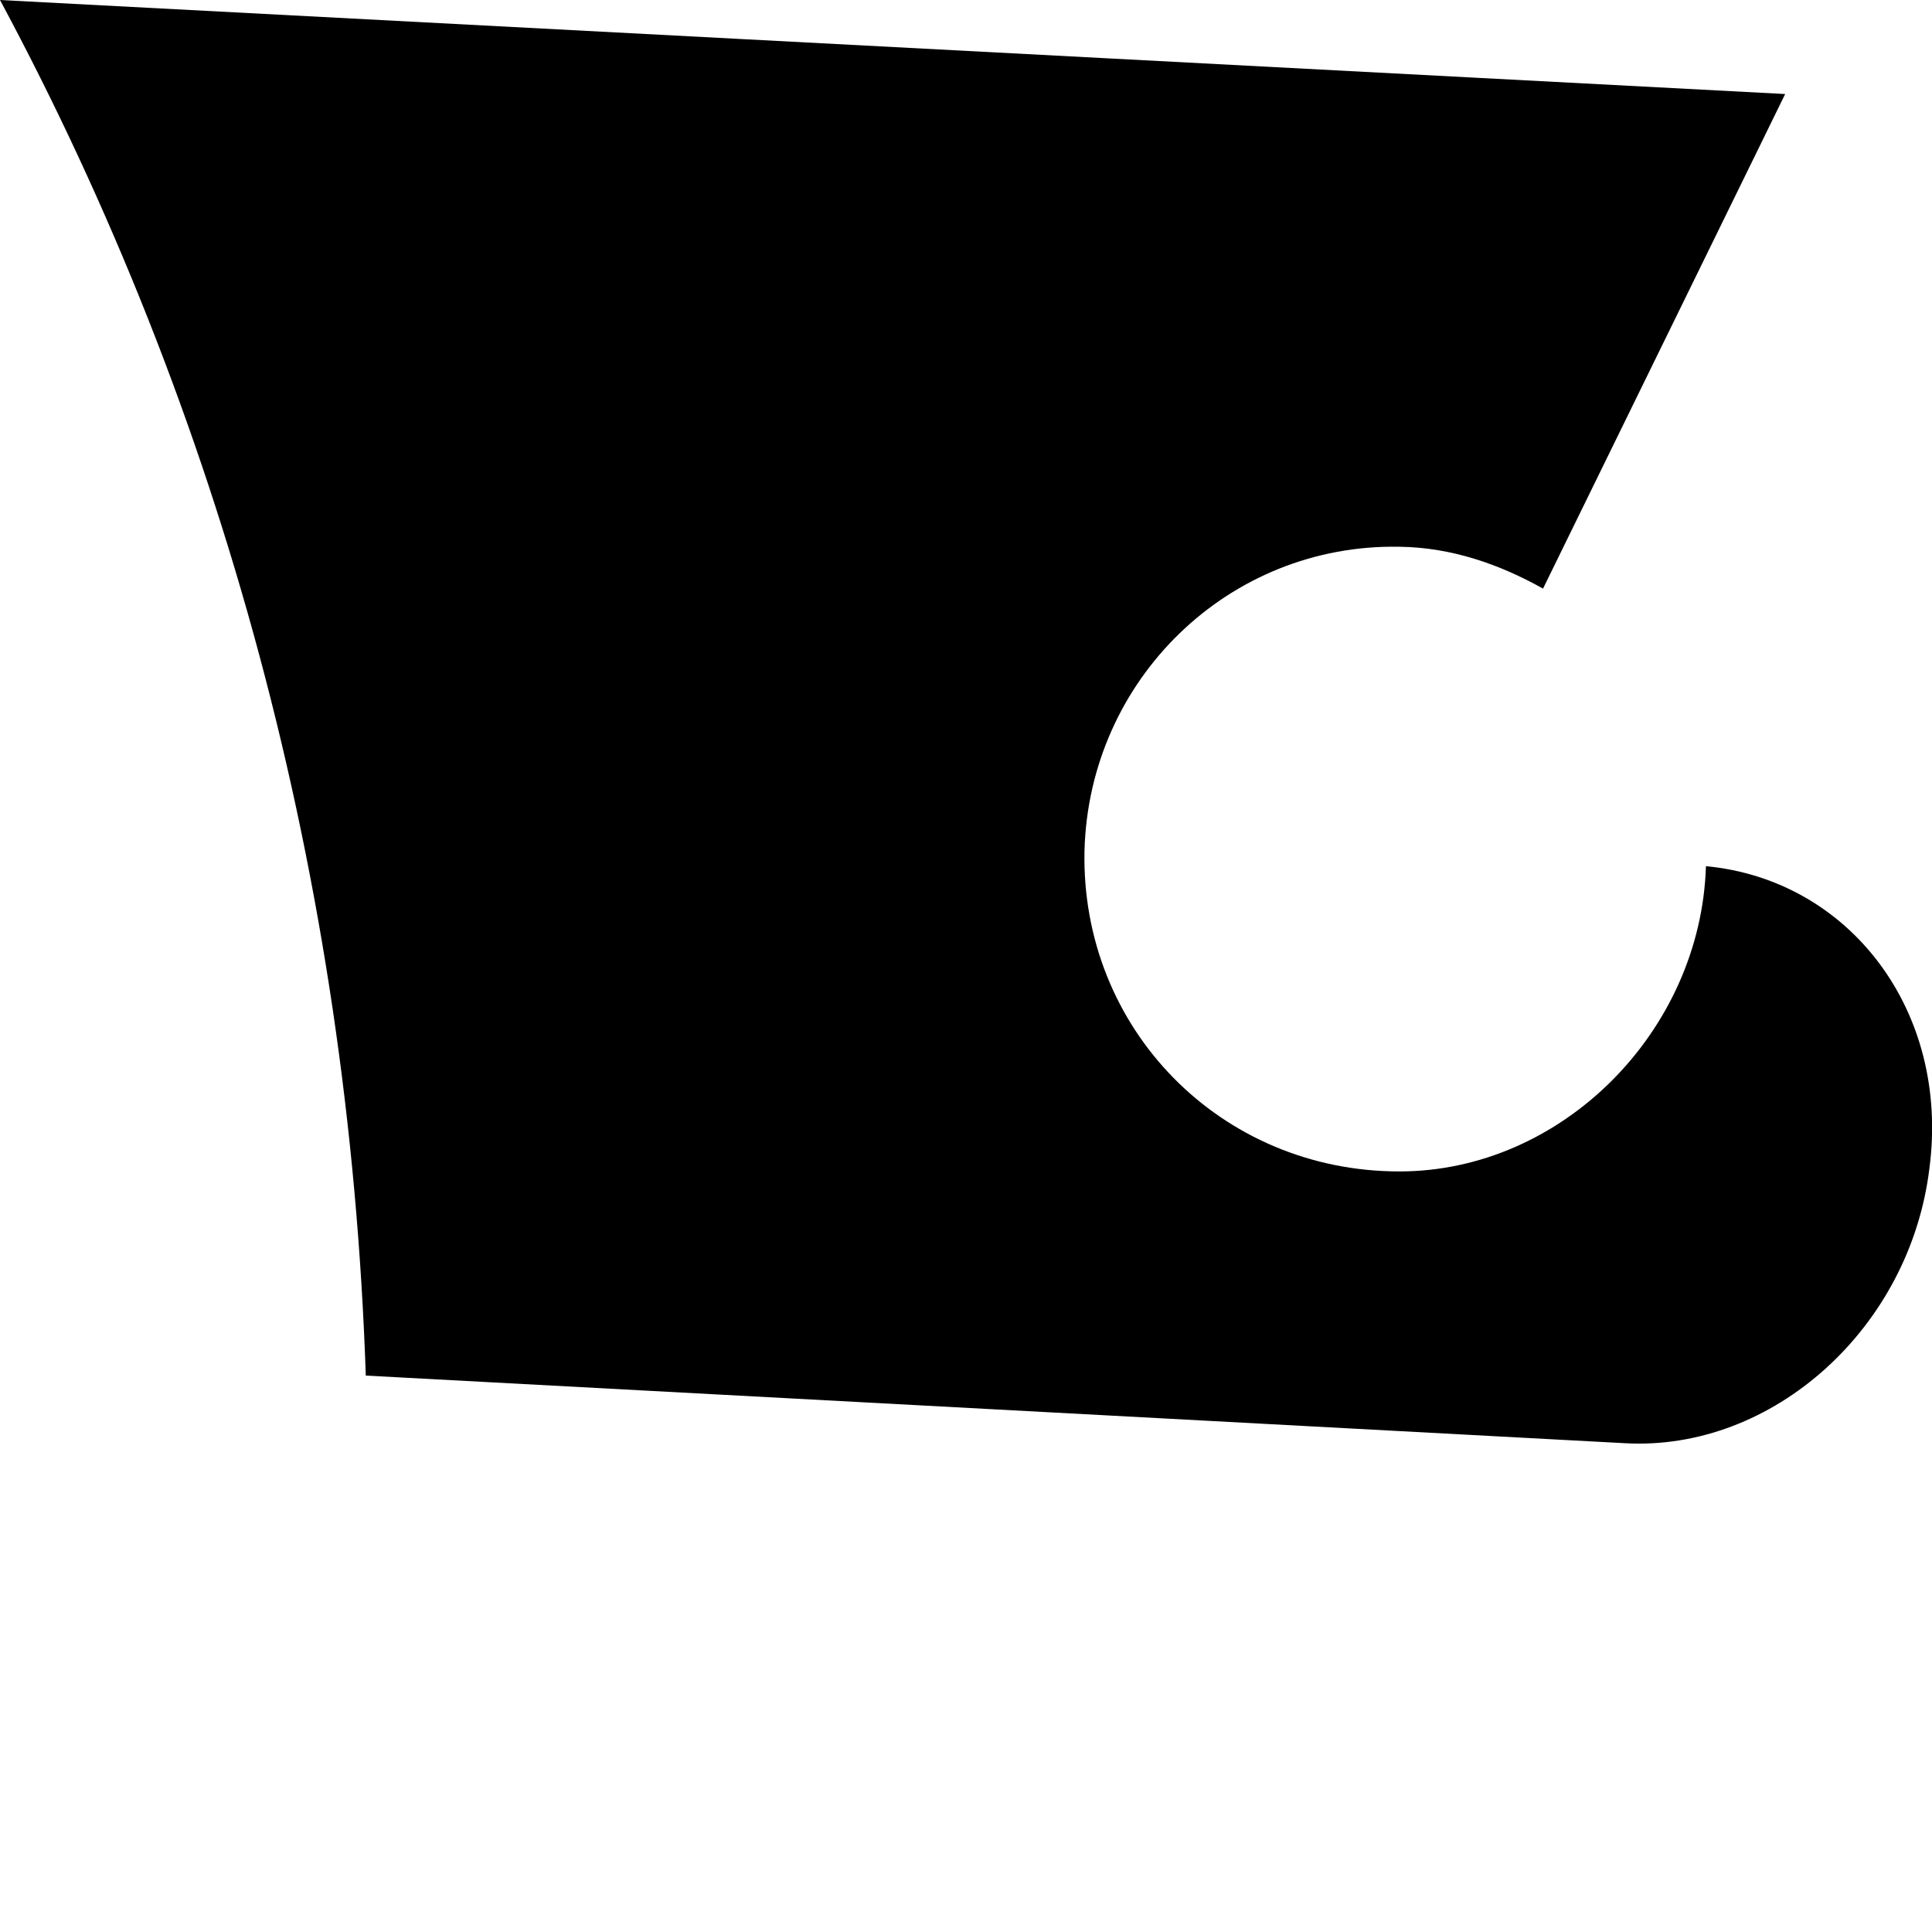
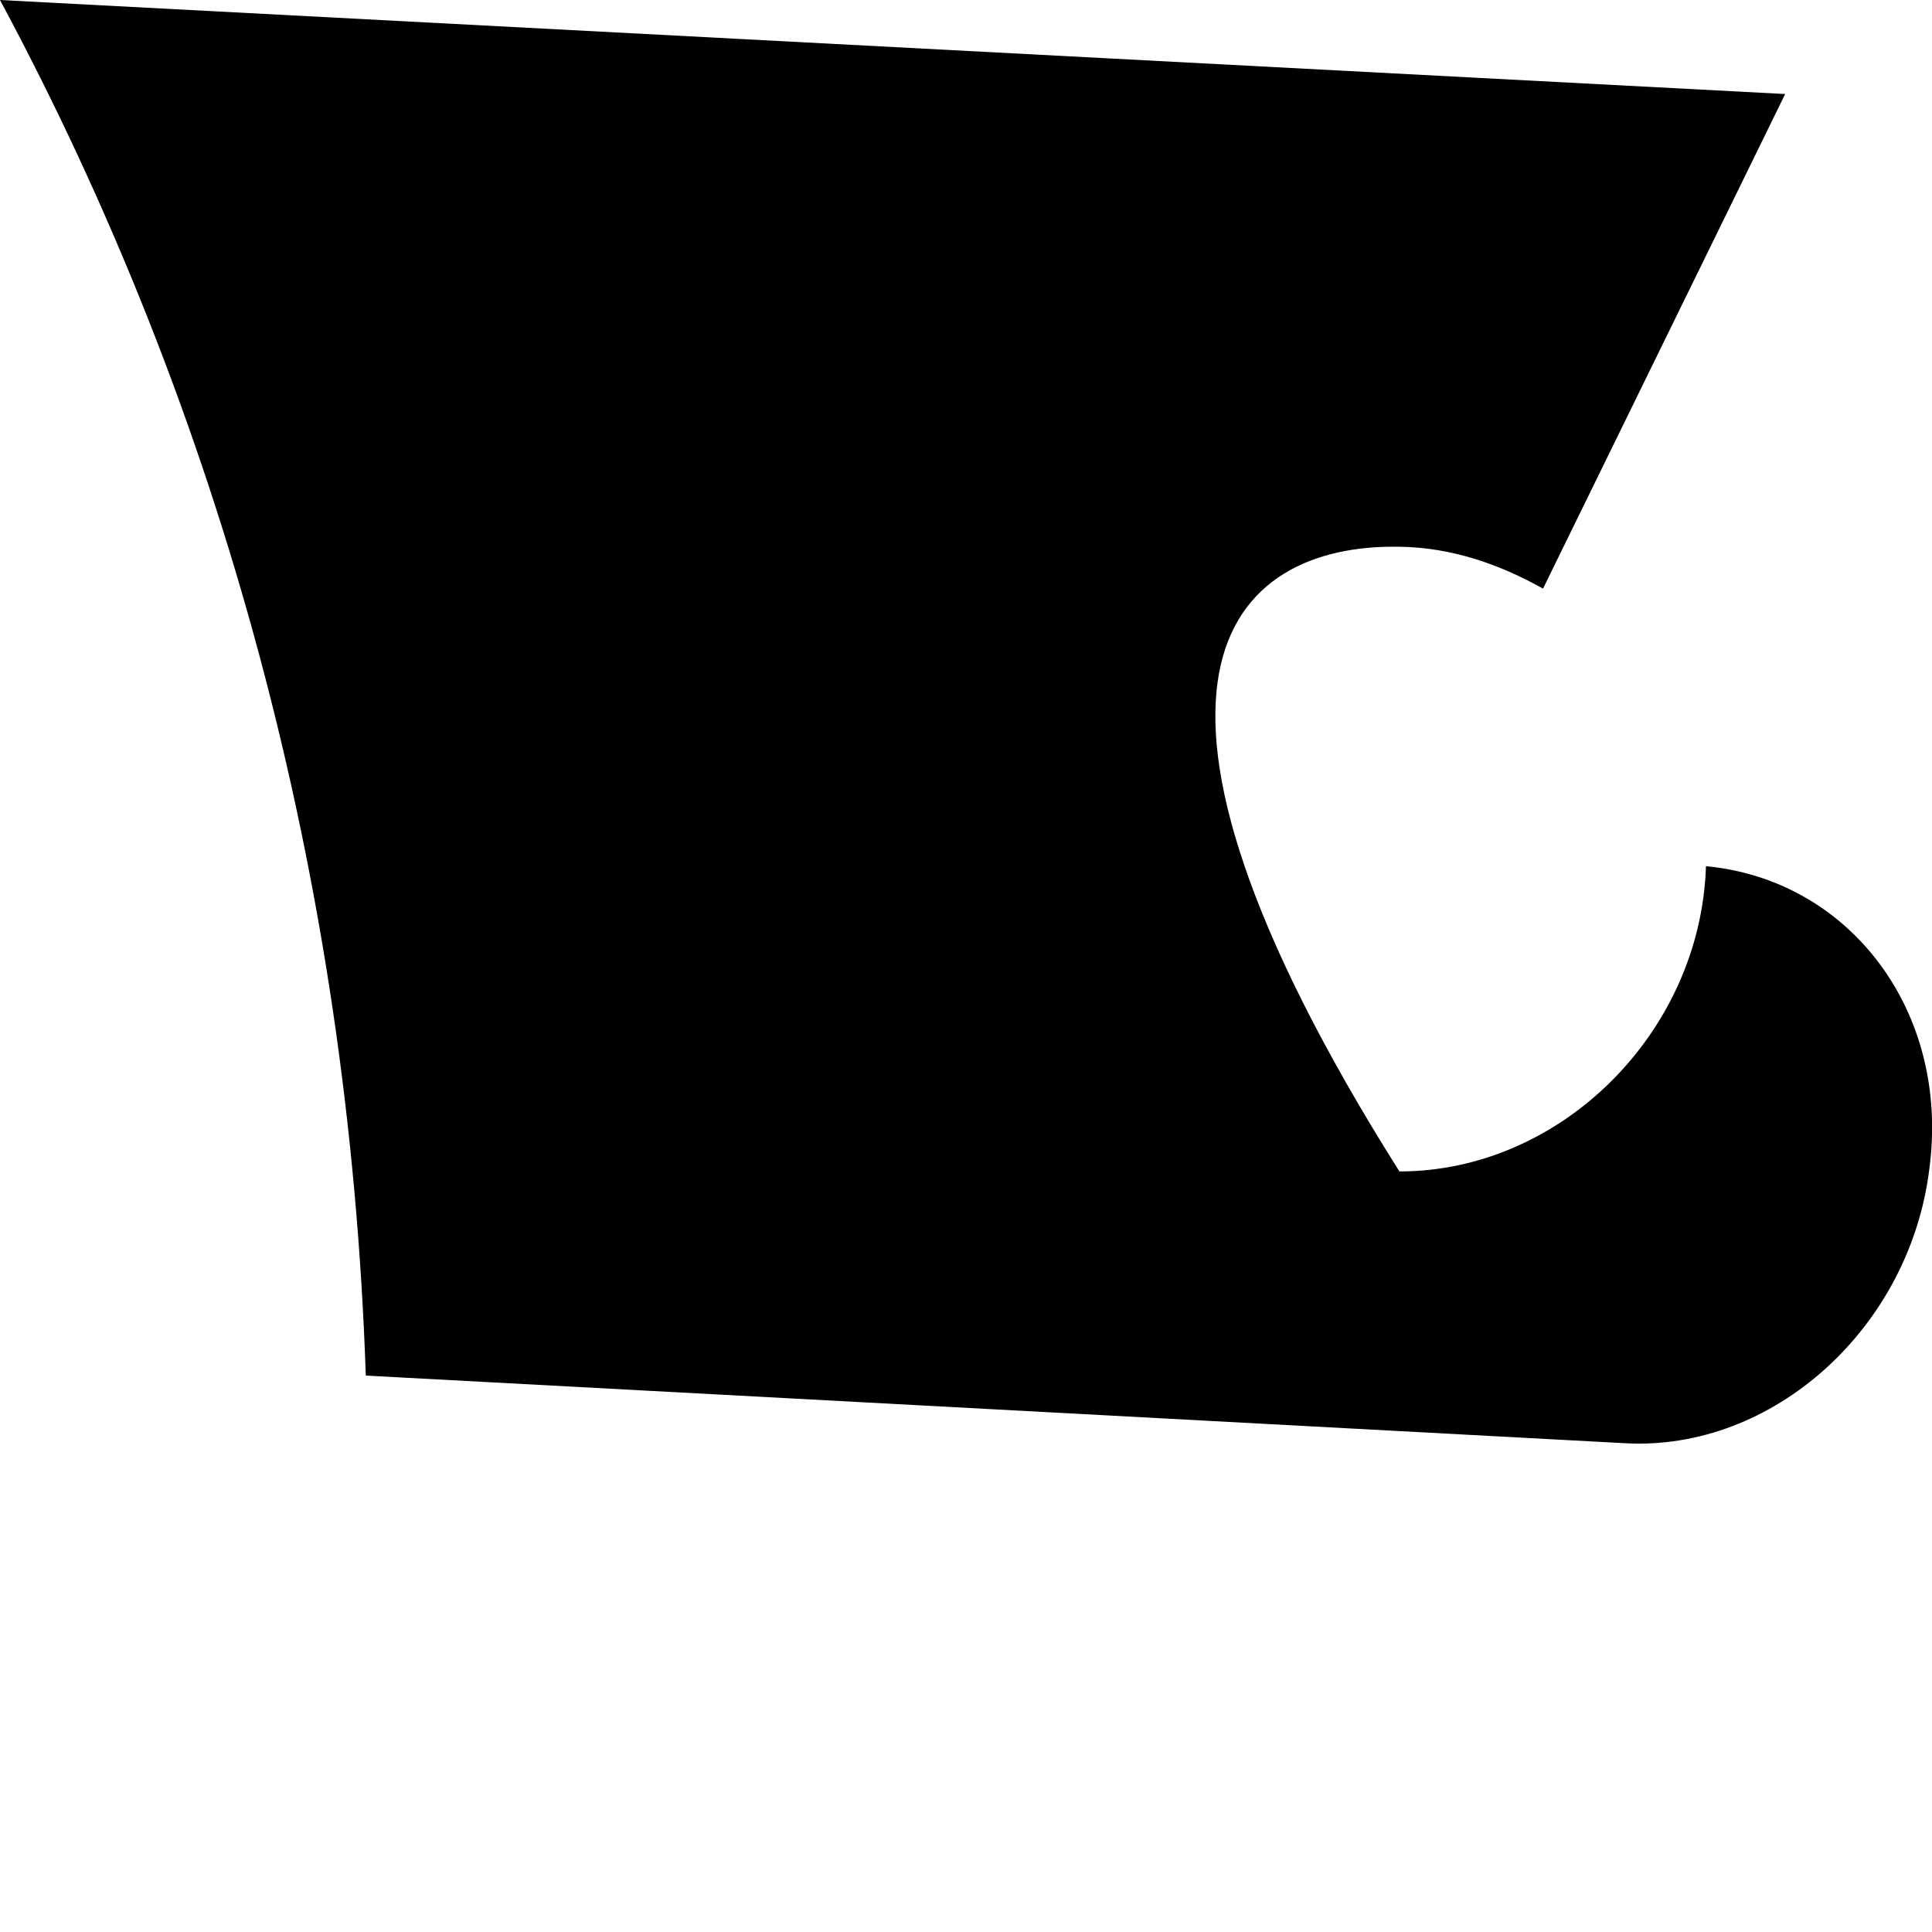
<svg xmlns="http://www.w3.org/2000/svg" width="3" height="3" viewBox="0 0 3 3" fill="none">
-   <path d="M2.523 2.241C2.753 2.254 2.966 2.062 2.996 1.814C3.028 1.57 2.872 1.366 2.649 1.345C2.641 1.602 2.425 1.819 2.173 1.819C1.895 1.819 1.678 1.597 1.684 1.321C1.691 1.055 1.908 0.844 2.173 0.849C2.255 0.85 2.33 0.877 2.396 0.914L2.772 0.146L0 0C0.343 0.639 0.542 1.364 0.568 2.136L2.523 2.241Z" fill="black" />
+   <path d="M2.523 2.241C2.753 2.254 2.966 2.062 2.996 1.814C3.028 1.57 2.872 1.366 2.649 1.345C2.641 1.602 2.425 1.819 2.173 1.819C1.691 1.055 1.908 0.844 2.173 0.849C2.255 0.85 2.33 0.877 2.396 0.914L2.772 0.146L0 0C0.343 0.639 0.542 1.364 0.568 2.136L2.523 2.241Z" fill="black" />
</svg>